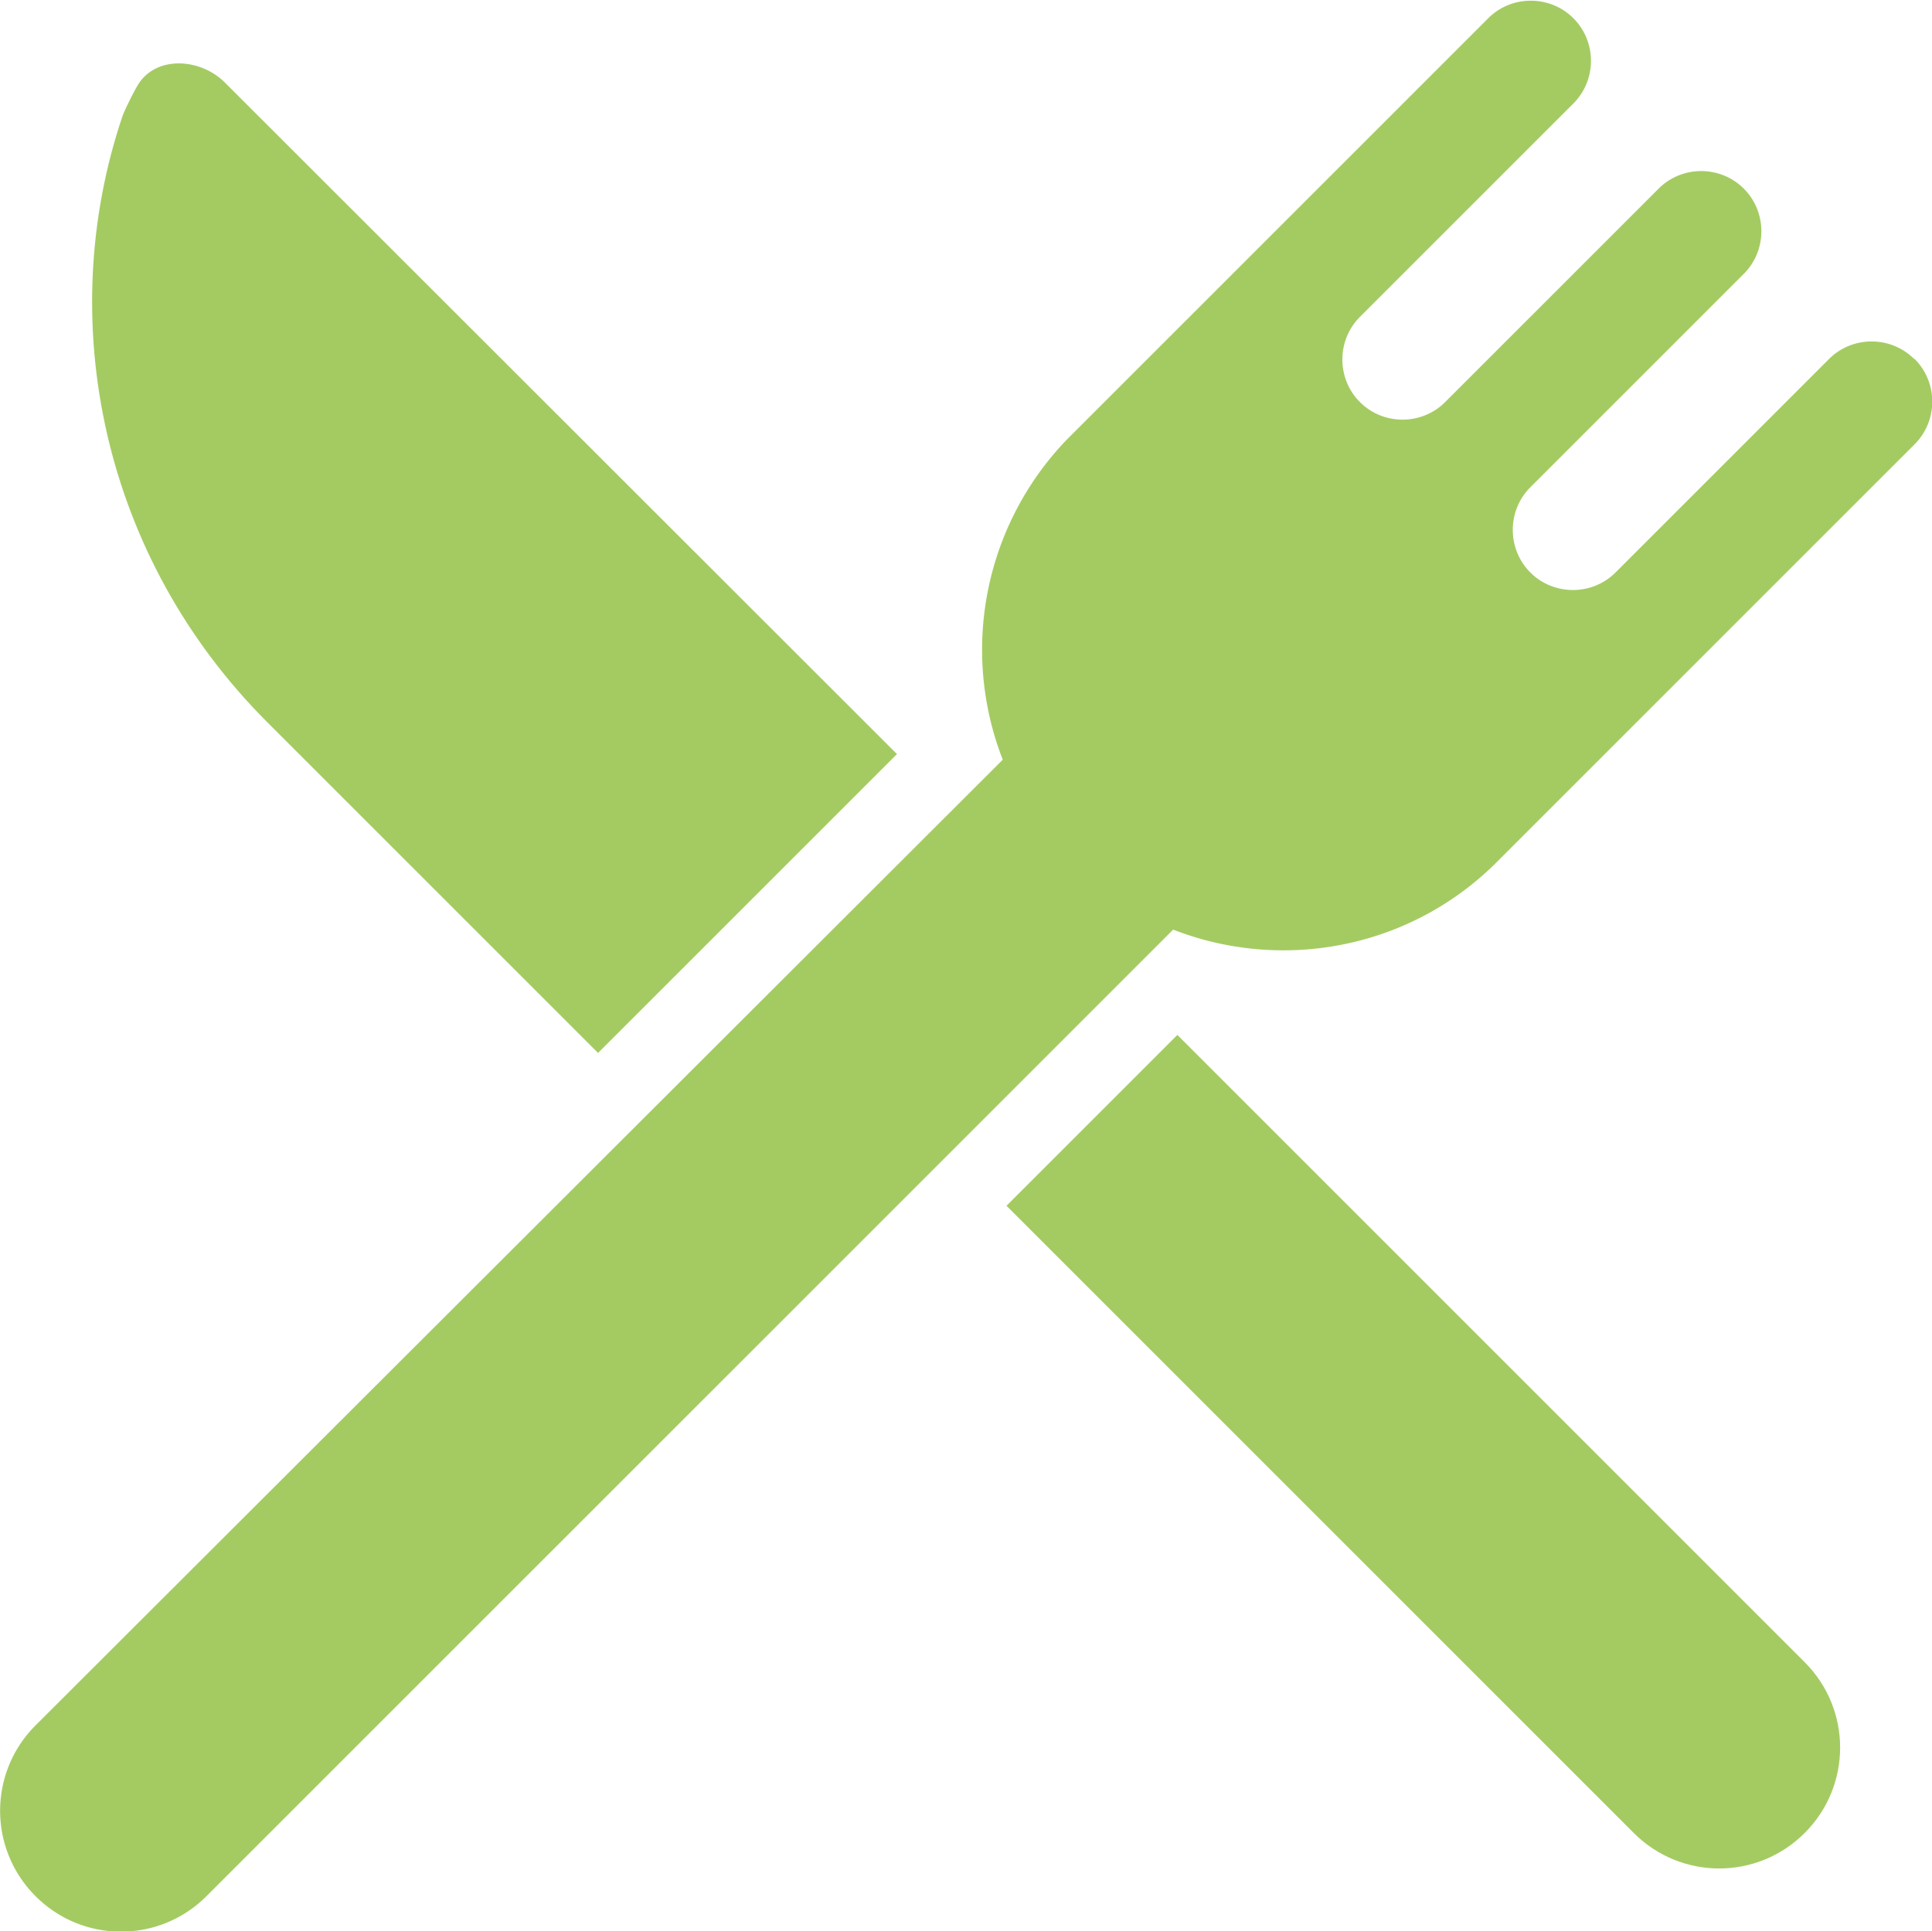
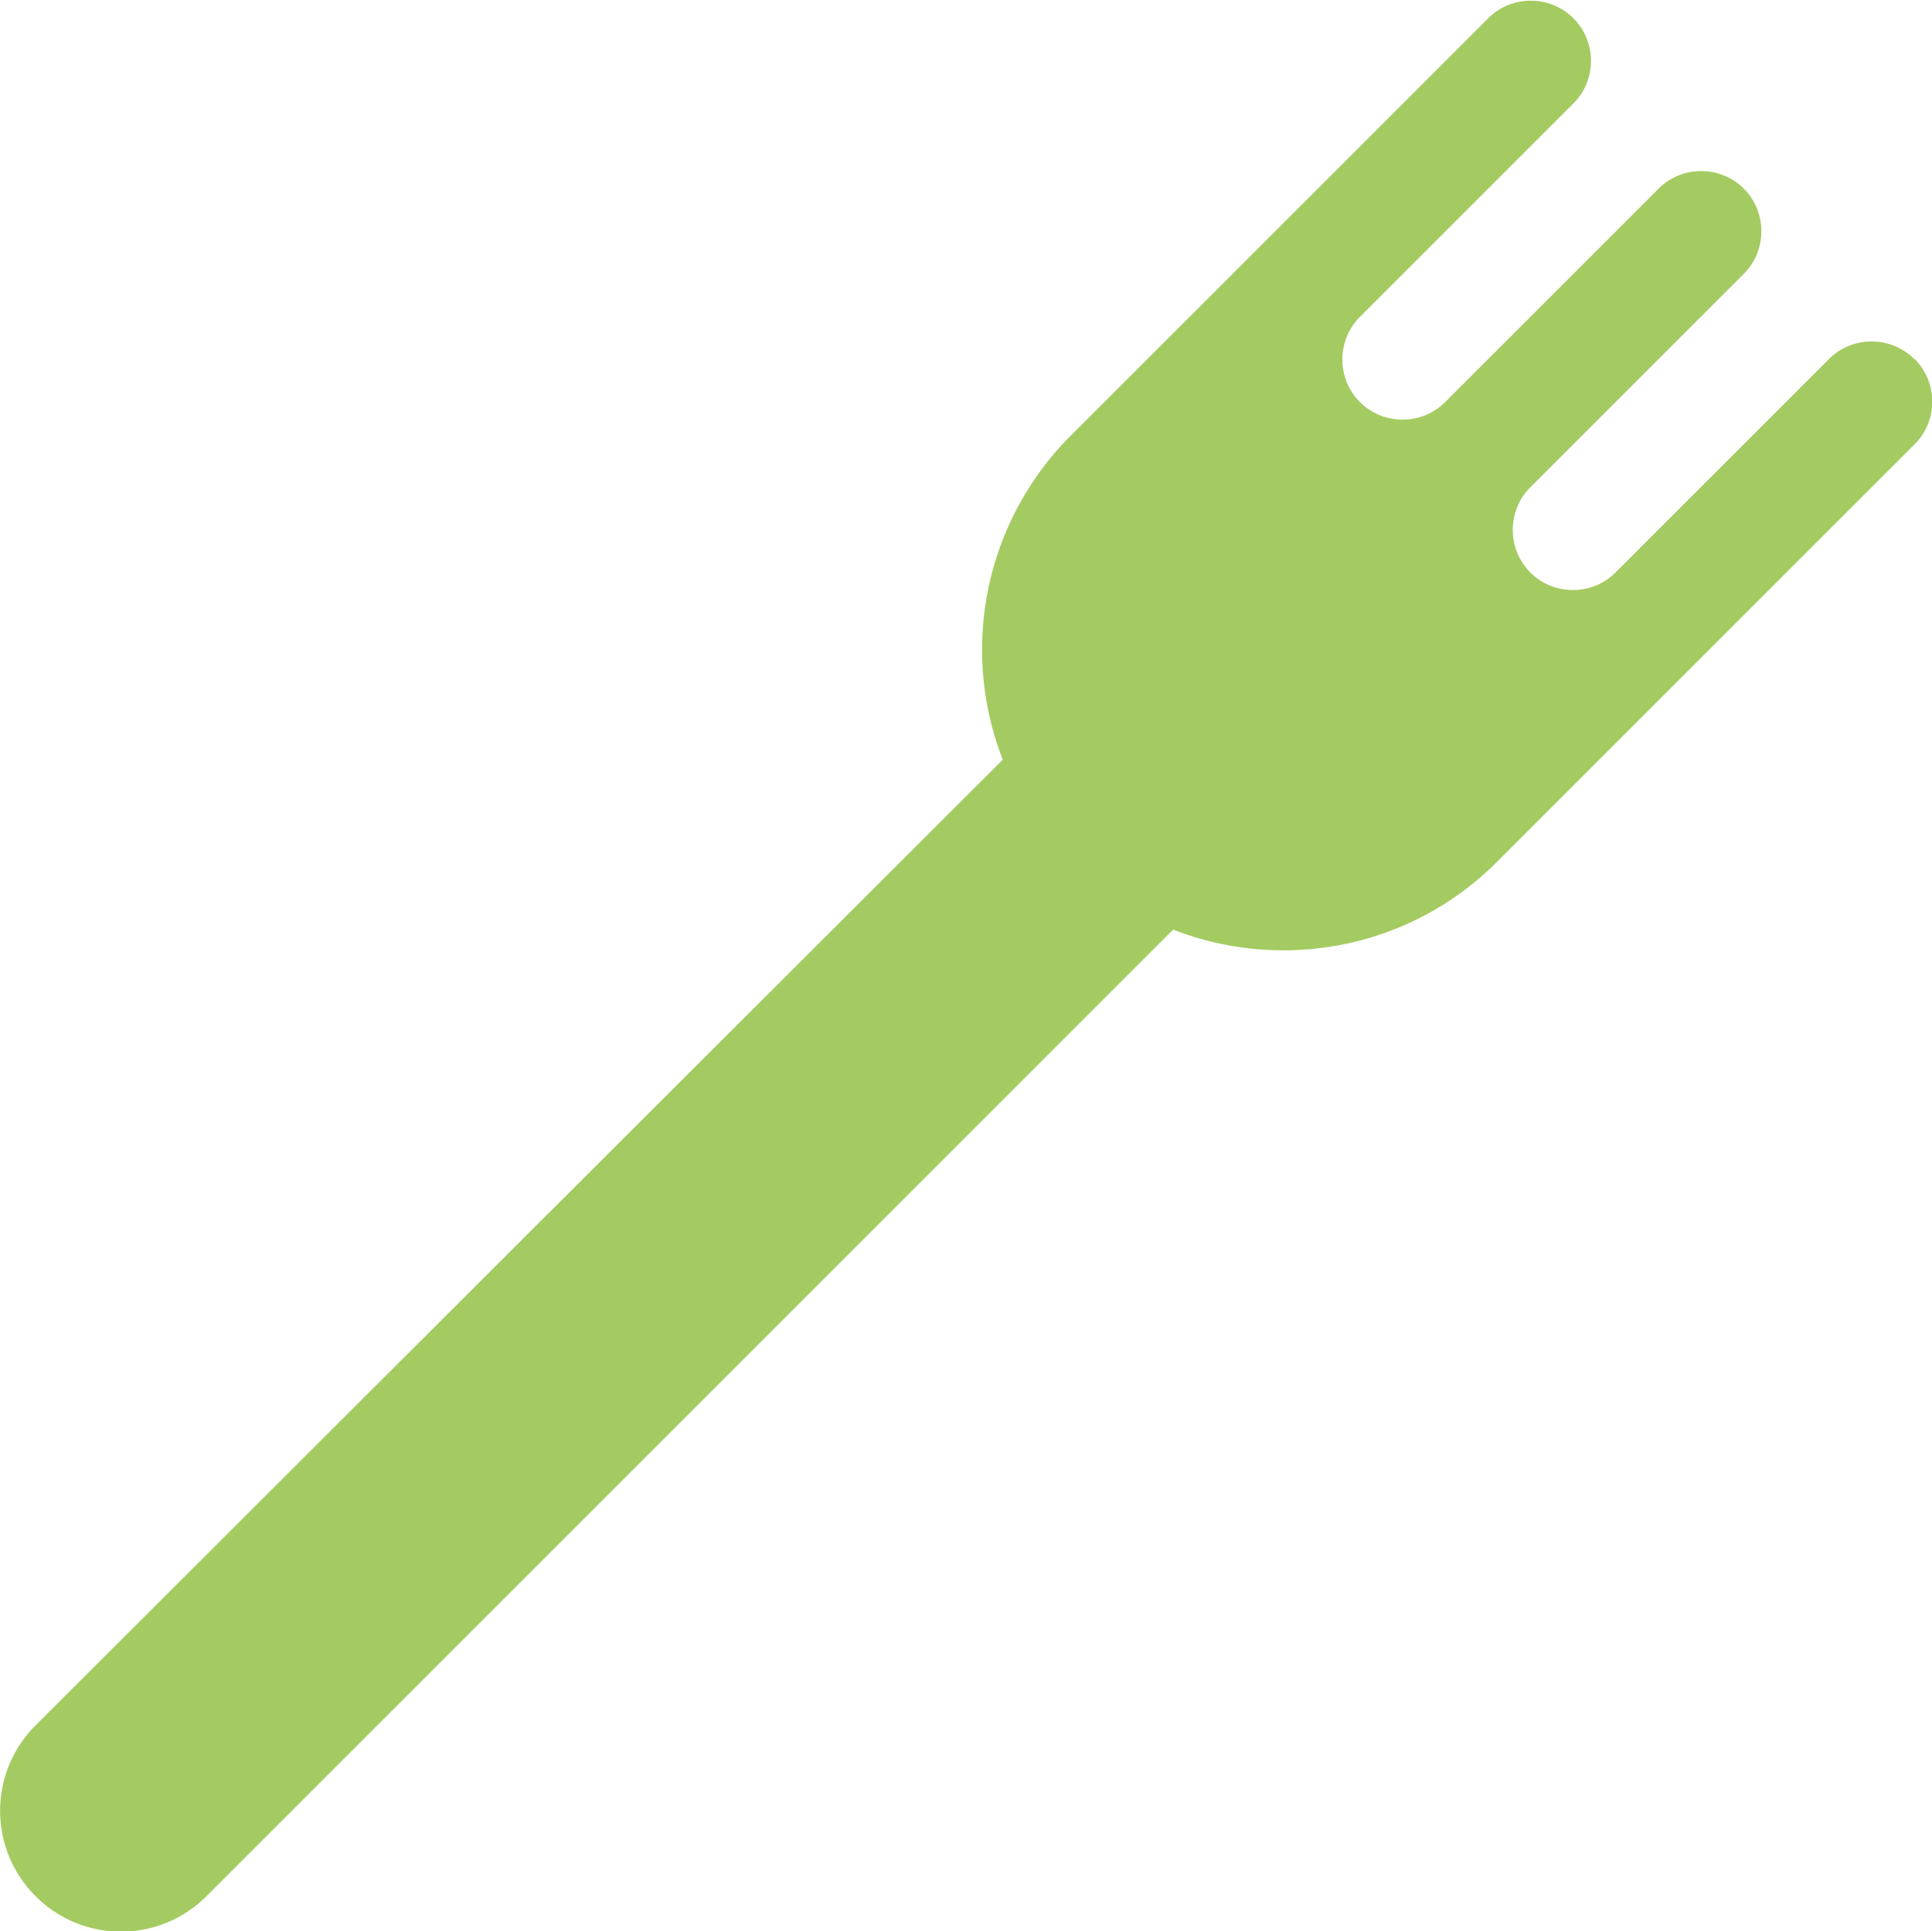
<svg xmlns="http://www.w3.org/2000/svg" viewBox="0 0 41.27 41.26">
  <g fill="#a4cb62">
    <path d="M40.89 7.67c-.5-.5-1.32-.5-1.82 0l-4.56 4.56c-.5.5-1.32.5-1.82 0s-.5-1.32 0-1.82l4.56-4.56c.5-.5.5-1.32 0-1.82s-1.32-.5-1.82 0l-4.56 4.56c-.5.5-1.32.5-1.82 0s-.5-1.32 0-1.82l4.56-4.56c.5-.5.5-1.32 0-1.82s-1.32-.5-1.82 0l-8.98 8.98-.02.02a6.473 6.473 0 00-1.37 6.84L.76 36.86c-1.01 1.01-1.01 2.64 0 3.65s2.64 1.01 3.65 0l20.65-20.65c2.28.89 4.97.44 6.84-1.37l.02-.02 8.98-8.98c.5-.5.5-1.32 0-1.82z" />
-     <path d="M12.77 22.5l6.39-6.39-.68-.68L4.8 1.76c-.5-.5-1.41-.58-1.82 0-.09.13-.28.51-.36.71-1.48 4.37-.44 9.44 3.1 12.97l7.06 7.06zm12.38-.39l-3.65 3.65 13.4 13.4c1.01 1.01 2.64 1.01 3.65 0s1.01-2.64 0-3.65z" />
  </g>
</svg>